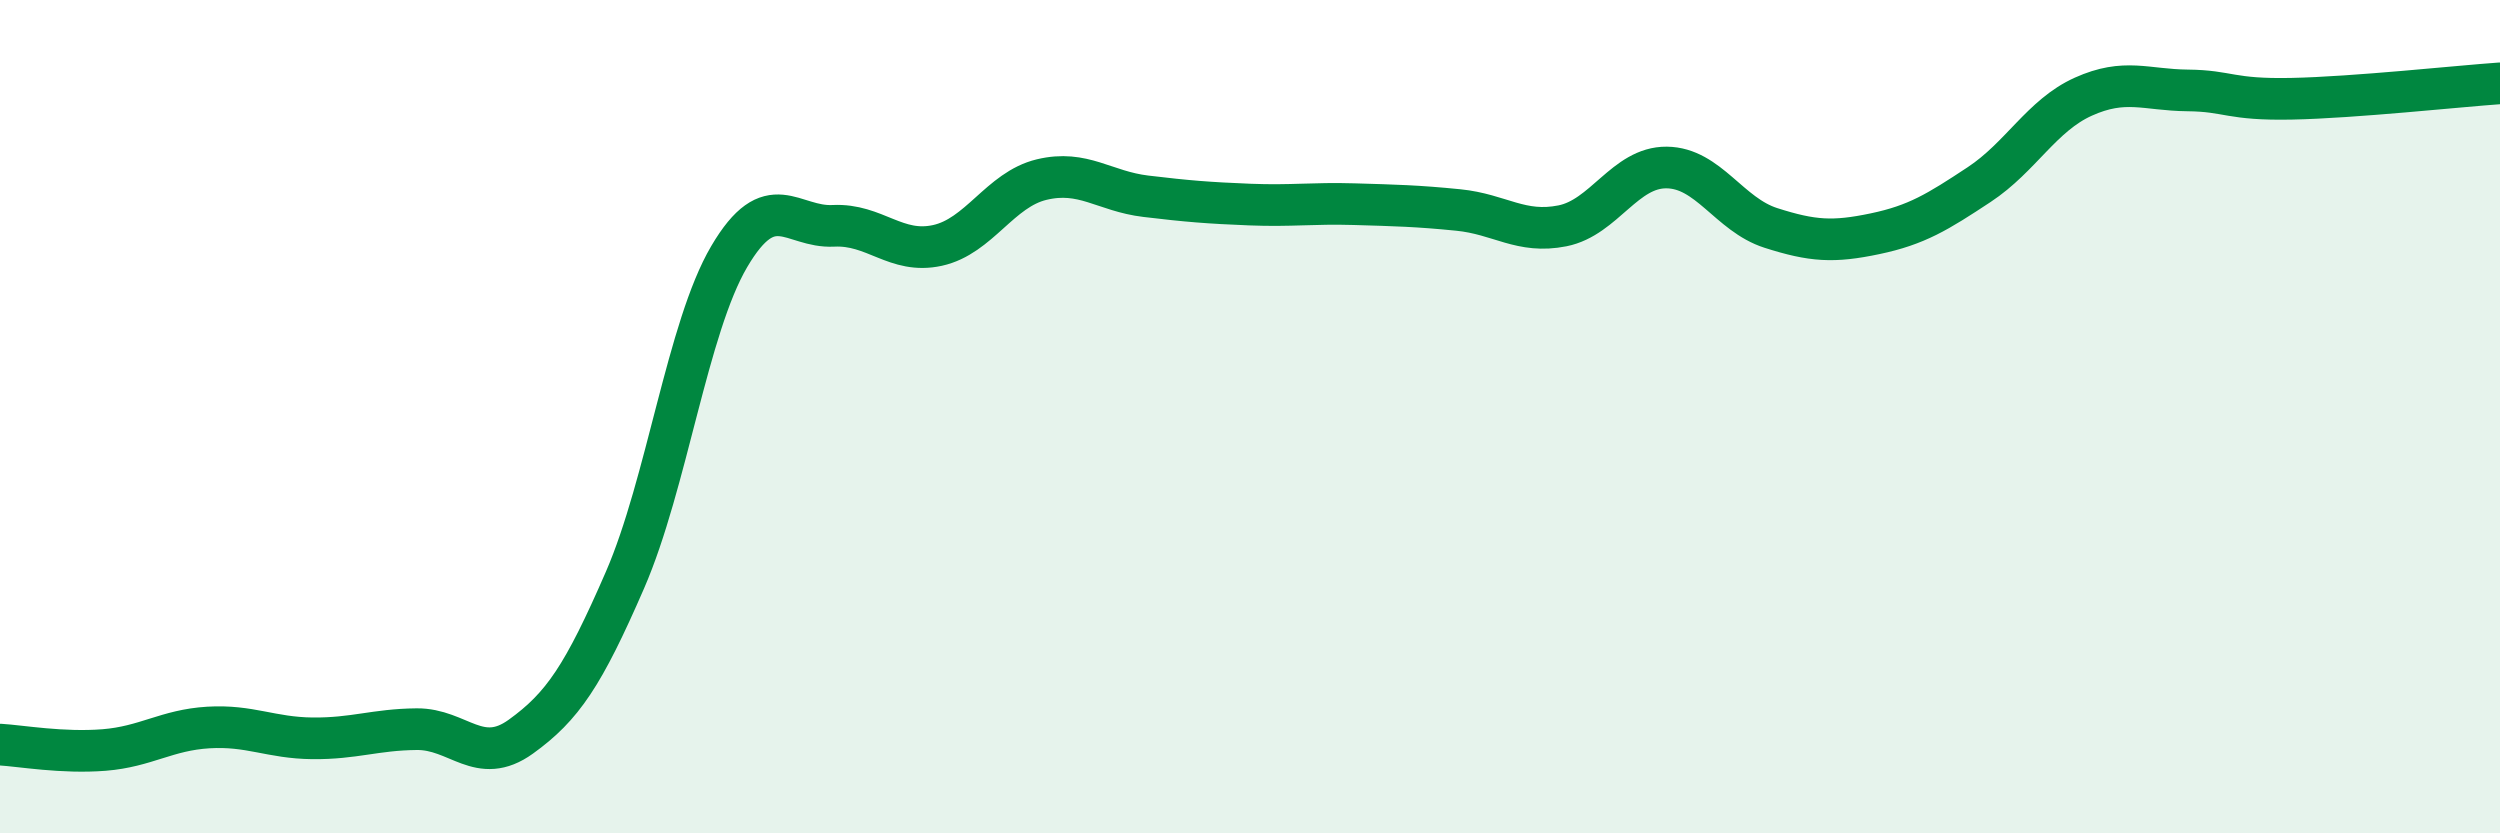
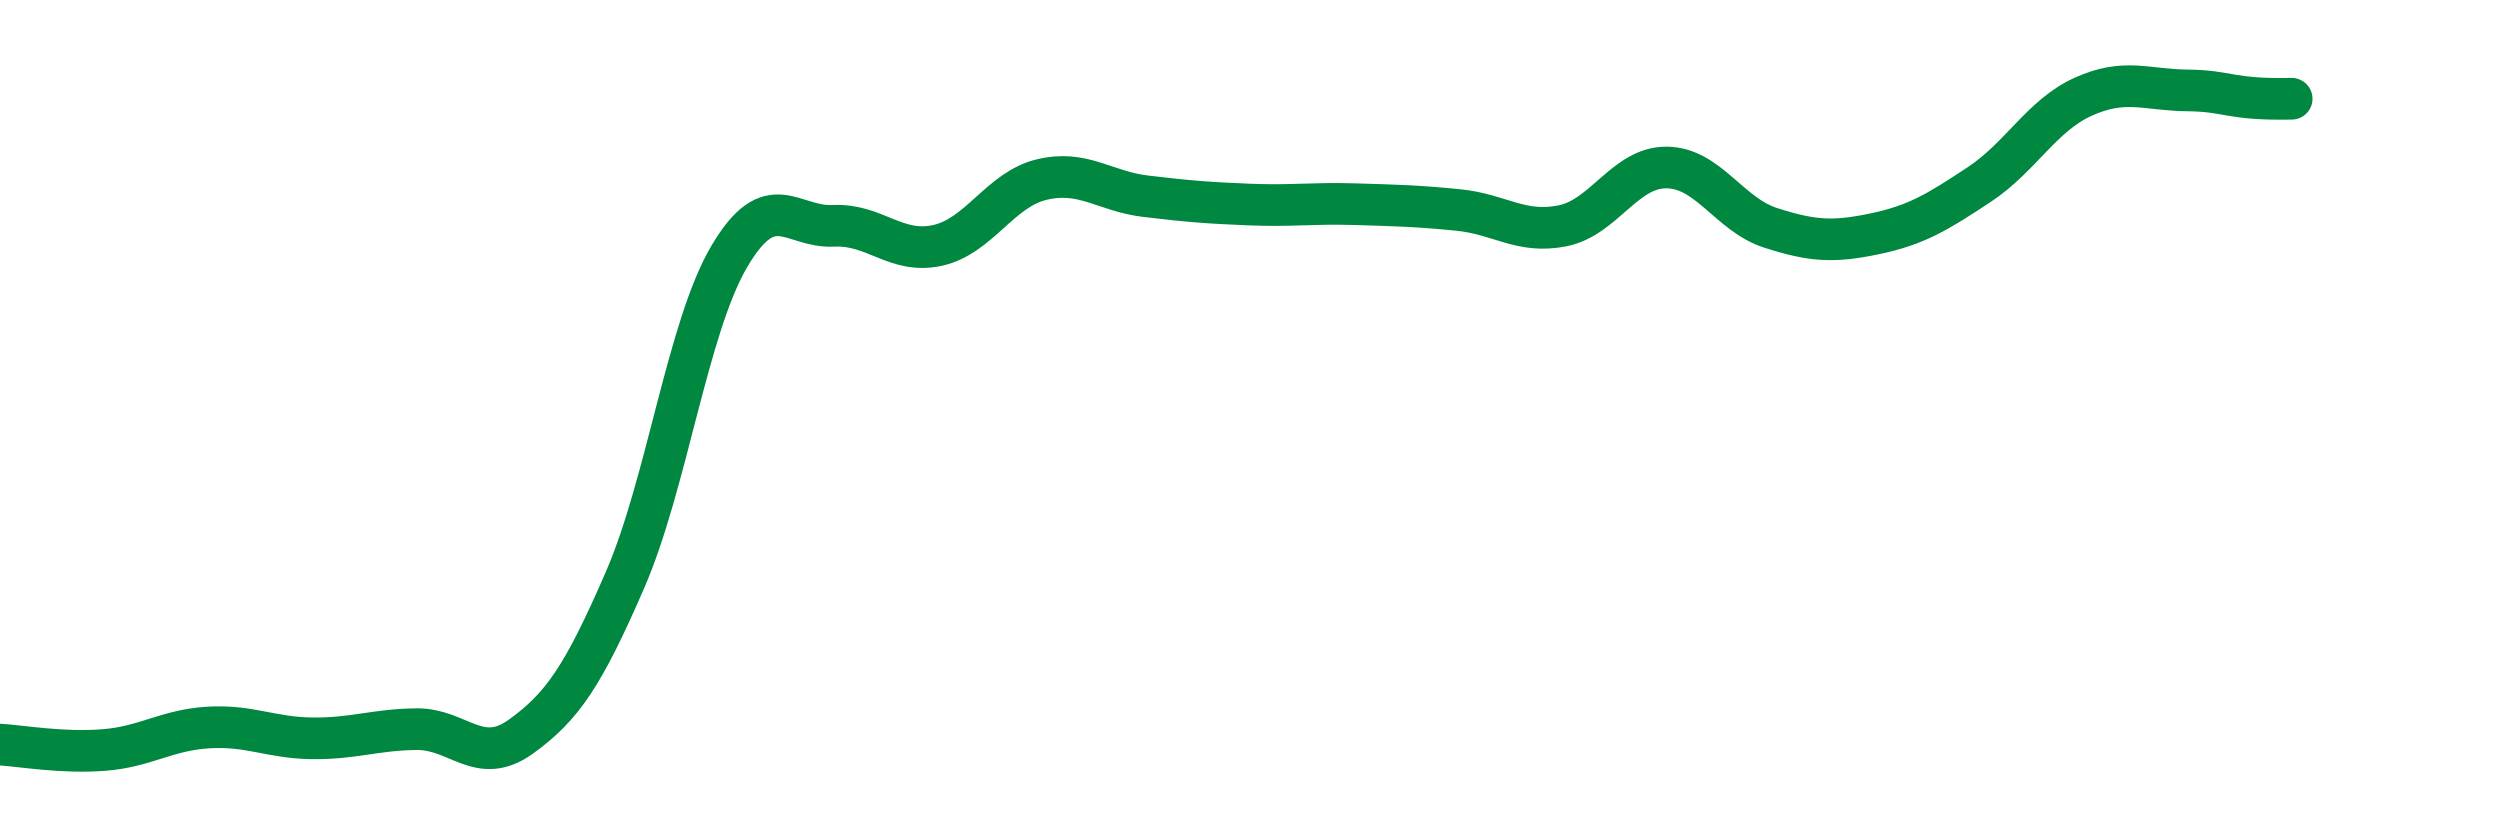
<svg xmlns="http://www.w3.org/2000/svg" width="60" height="20" viewBox="0 0 60 20">
-   <path d="M 0,17.87 C 0.5,17.9 1.5,18.08 2.5,18 C 3.5,17.92 4,17.52 5,17.46 C 6,17.4 6.5,17.71 7.5,17.72 C 8.5,17.73 9,17.51 10,17.5 C 11,17.49 11.5,18.4 12.5,17.68 C 13.5,16.96 14,16.22 15,13.92 C 16,11.62 16.5,7.86 17.5,6.16 C 18.5,4.46 19,5.47 20,5.42 C 21,5.37 21.5,6.11 22.5,5.89 C 23.5,5.67 24,4.55 25,4.31 C 26,4.07 26.5,4.59 27.5,4.71 C 28.5,4.83 29,4.87 30,4.91 C 31,4.95 31.5,4.87 32.5,4.9 C 33.5,4.93 34,4.94 35,5.04 C 36,5.14 36.5,5.62 37.5,5.42 C 38.5,5.22 39,4.01 40,4.02 C 41,4.03 41.5,5.15 42.5,5.47 C 43.5,5.79 44,5.82 45,5.61 C 46,5.4 46.5,5.09 47.5,4.43 C 48.5,3.77 49,2.77 50,2.32 C 51,1.87 51.5,2.16 52.5,2.17 C 53.5,2.18 53.5,2.4 55,2.37 C 56.5,2.34 59,2.07 60,2L60 20L0 20Z" fill="#008740" opacity="0.1" stroke-linecap="round" stroke-linejoin="round" />
-   <path d="M 0,17.87 C 0.5,17.9 1.5,18.08 2.5,18 C 3.5,17.92 4,17.52 5,17.46 C 6,17.4 6.5,17.71 7.5,17.72 C 8.5,17.73 9,17.51 10,17.5 C 11,17.49 11.5,18.4 12.5,17.68 C 13.5,16.96 14,16.22 15,13.92 C 16,11.62 16.5,7.86 17.5,6.16 C 18.5,4.46 19,5.47 20,5.42 C 21,5.37 21.5,6.11 22.5,5.89 C 23.5,5.67 24,4.55 25,4.31 C 26,4.07 26.5,4.59 27.5,4.71 C 28.5,4.83 29,4.87 30,4.91 C 31,4.95 31.5,4.87 32.5,4.9 C 33.5,4.93 34,4.94 35,5.04 C 36,5.14 36.5,5.62 37.5,5.42 C 38.5,5.22 39,4.01 40,4.02 C 41,4.03 41.5,5.15 42.5,5.47 C 43.5,5.79 44,5.82 45,5.61 C 46,5.4 46.5,5.09 47.5,4.43 C 48.5,3.77 49,2.77 50,2.32 C 51,1.87 51.5,2.16 52.5,2.17 C 53.5,2.18 53.5,2.4 55,2.37 C 56.5,2.34 59,2.07 60,2" stroke="#008740" stroke-width="1" fill="none" stroke-linecap="round" stroke-linejoin="round" />
+   <path d="M 0,17.87 C 0.5,17.9 1.5,18.08 2.5,18 C 3.5,17.92 4,17.52 5,17.46 C 6,17.4 6.5,17.71 7.5,17.72 C 8.5,17.73 9,17.51 10,17.5 C 11,17.49 11.5,18.4 12.5,17.68 C 13.5,16.96 14,16.22 15,13.92 C 16,11.62 16.5,7.86 17.5,6.16 C 18.5,4.46 19,5.47 20,5.42 C 21,5.37 21.5,6.11 22.5,5.89 C 23.5,5.67 24,4.55 25,4.31 C 26,4.07 26.5,4.59 27.5,4.71 C 28.5,4.83 29,4.87 30,4.91 C 31,4.95 31.5,4.87 32.5,4.9 C 33.5,4.93 34,4.94 35,5.04 C 36,5.14 36.5,5.62 37.5,5.42 C 38.5,5.22 39,4.01 40,4.02 C 41,4.03 41.5,5.15 42.5,5.47 C 43.5,5.79 44,5.82 45,5.61 C 46,5.4 46.5,5.09 47.5,4.43 C 48.5,3.77 49,2.77 50,2.32 C 51,1.87 51.5,2.16 52.5,2.17 C 53.5,2.18 53.5,2.4 55,2.37 " stroke="#008740" stroke-width="1" fill="none" stroke-linecap="round" stroke-linejoin="round" />
</svg>